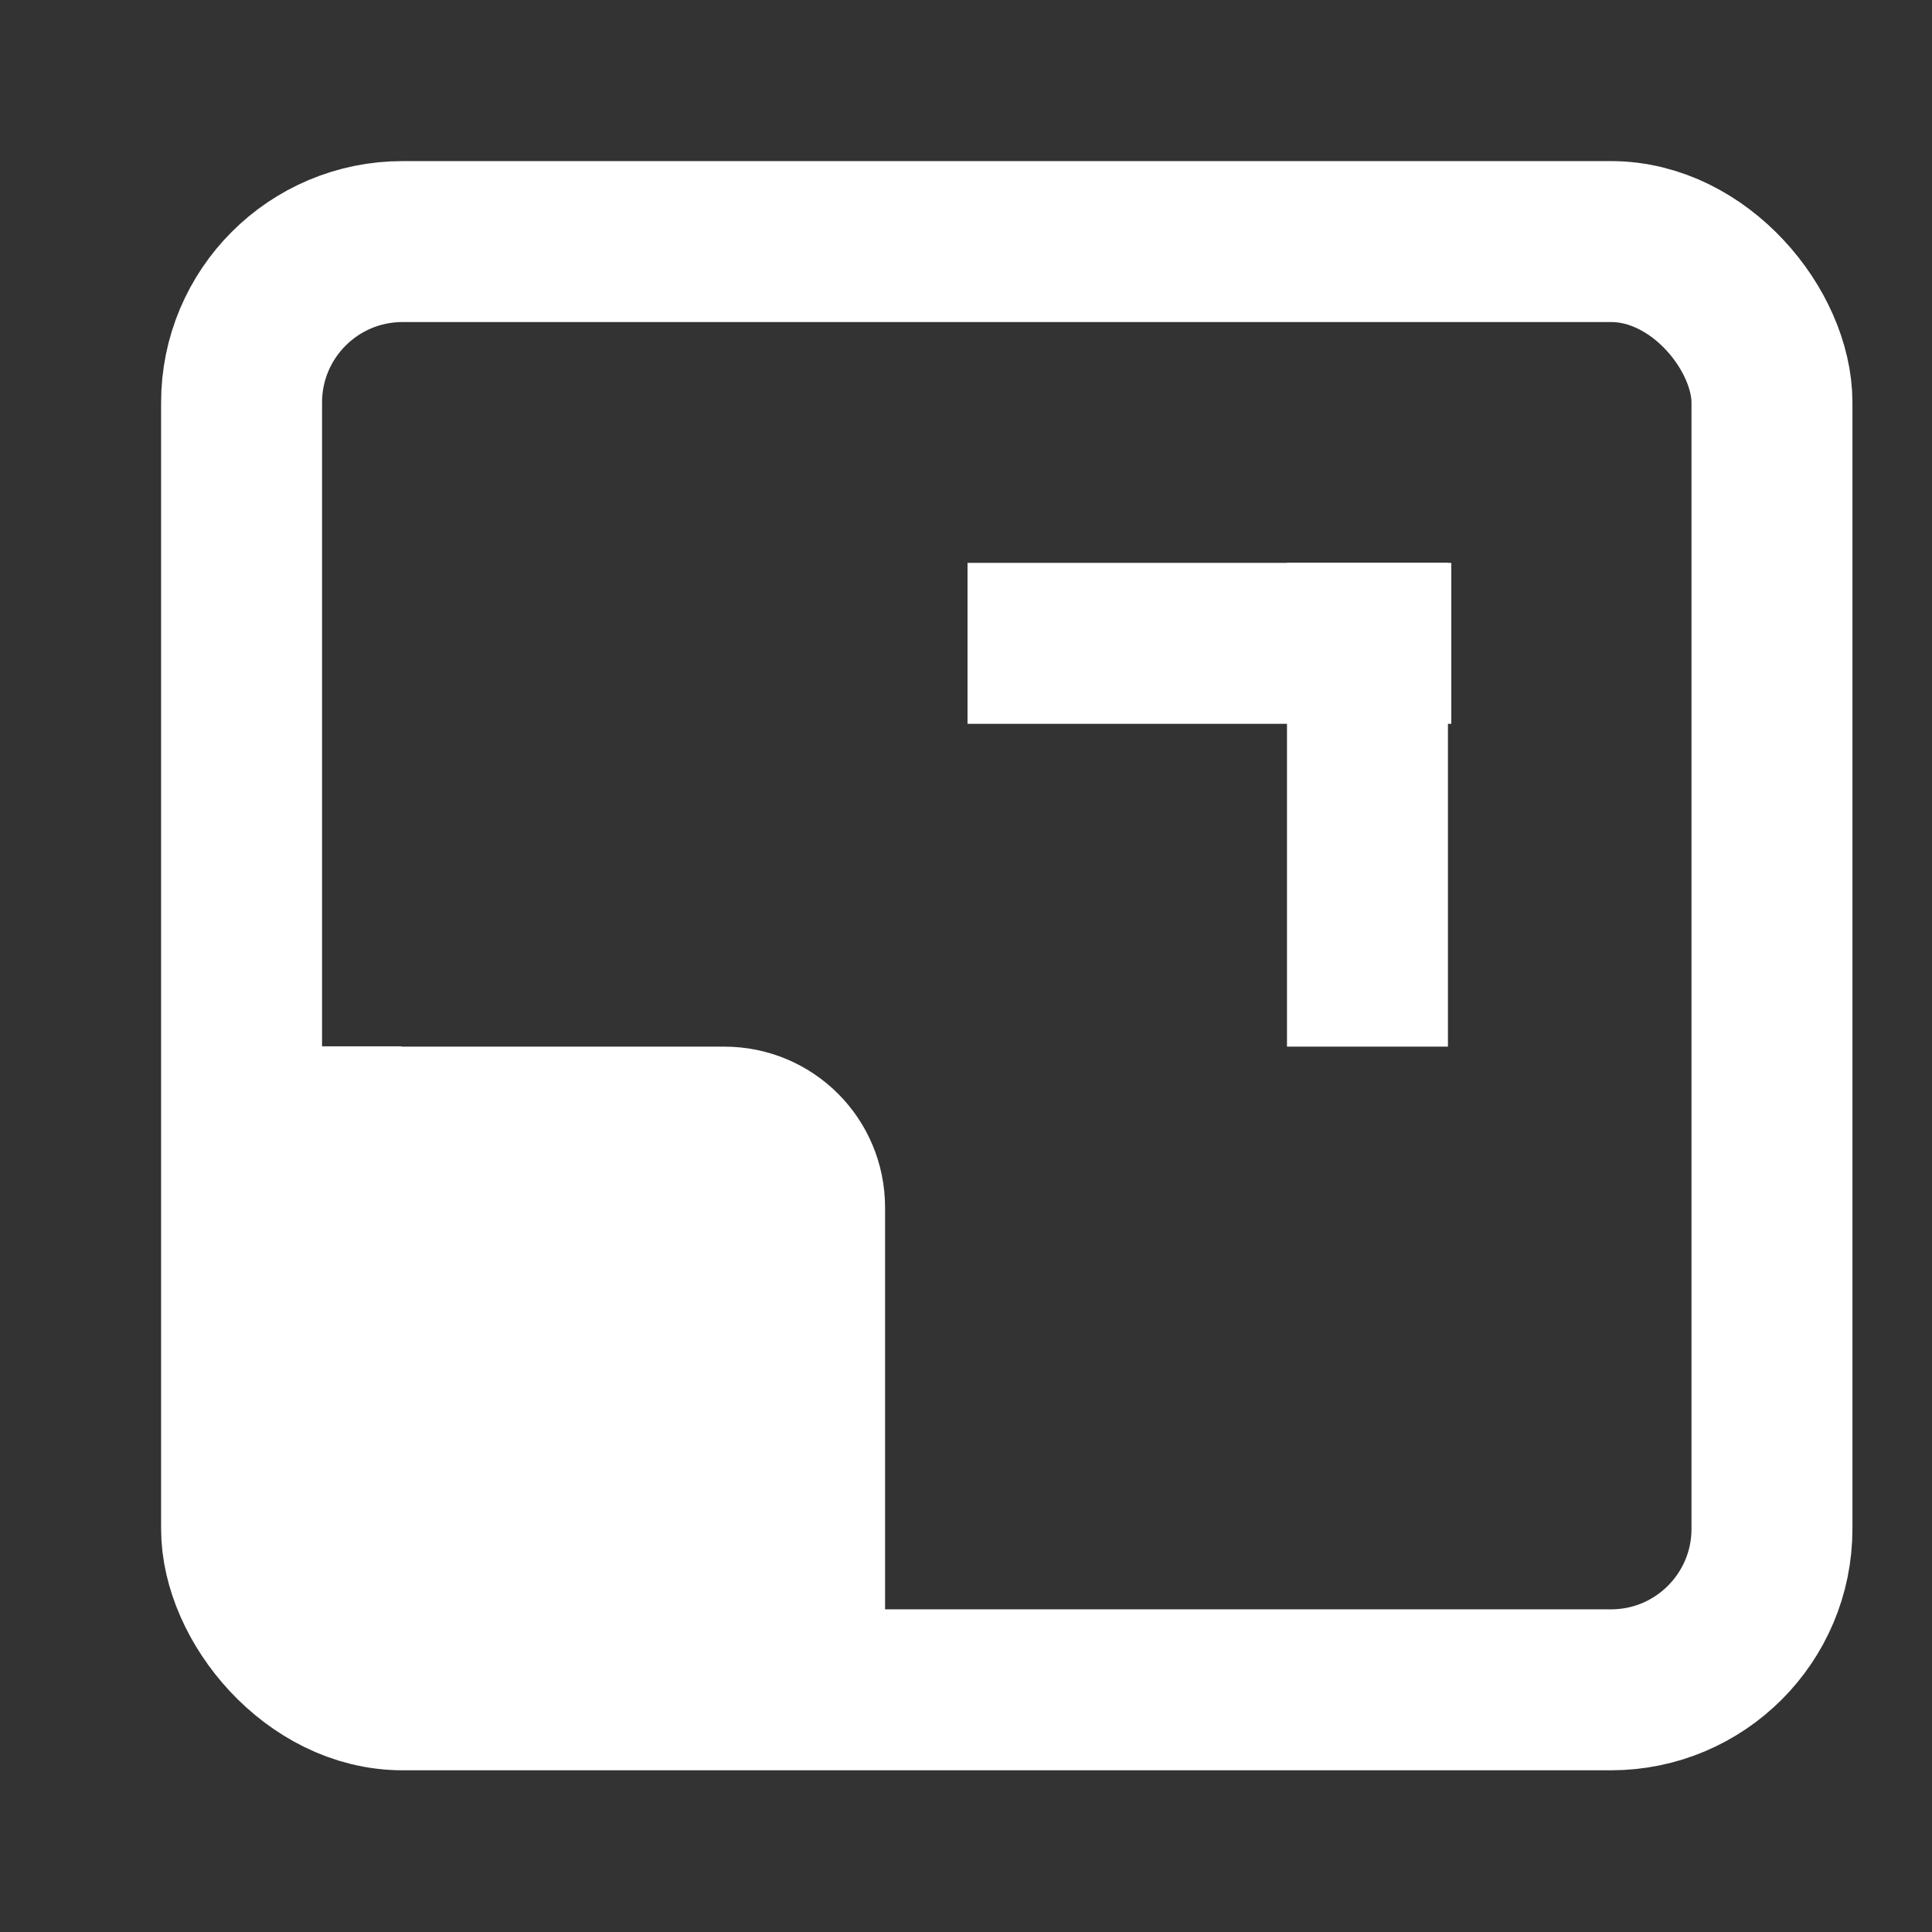
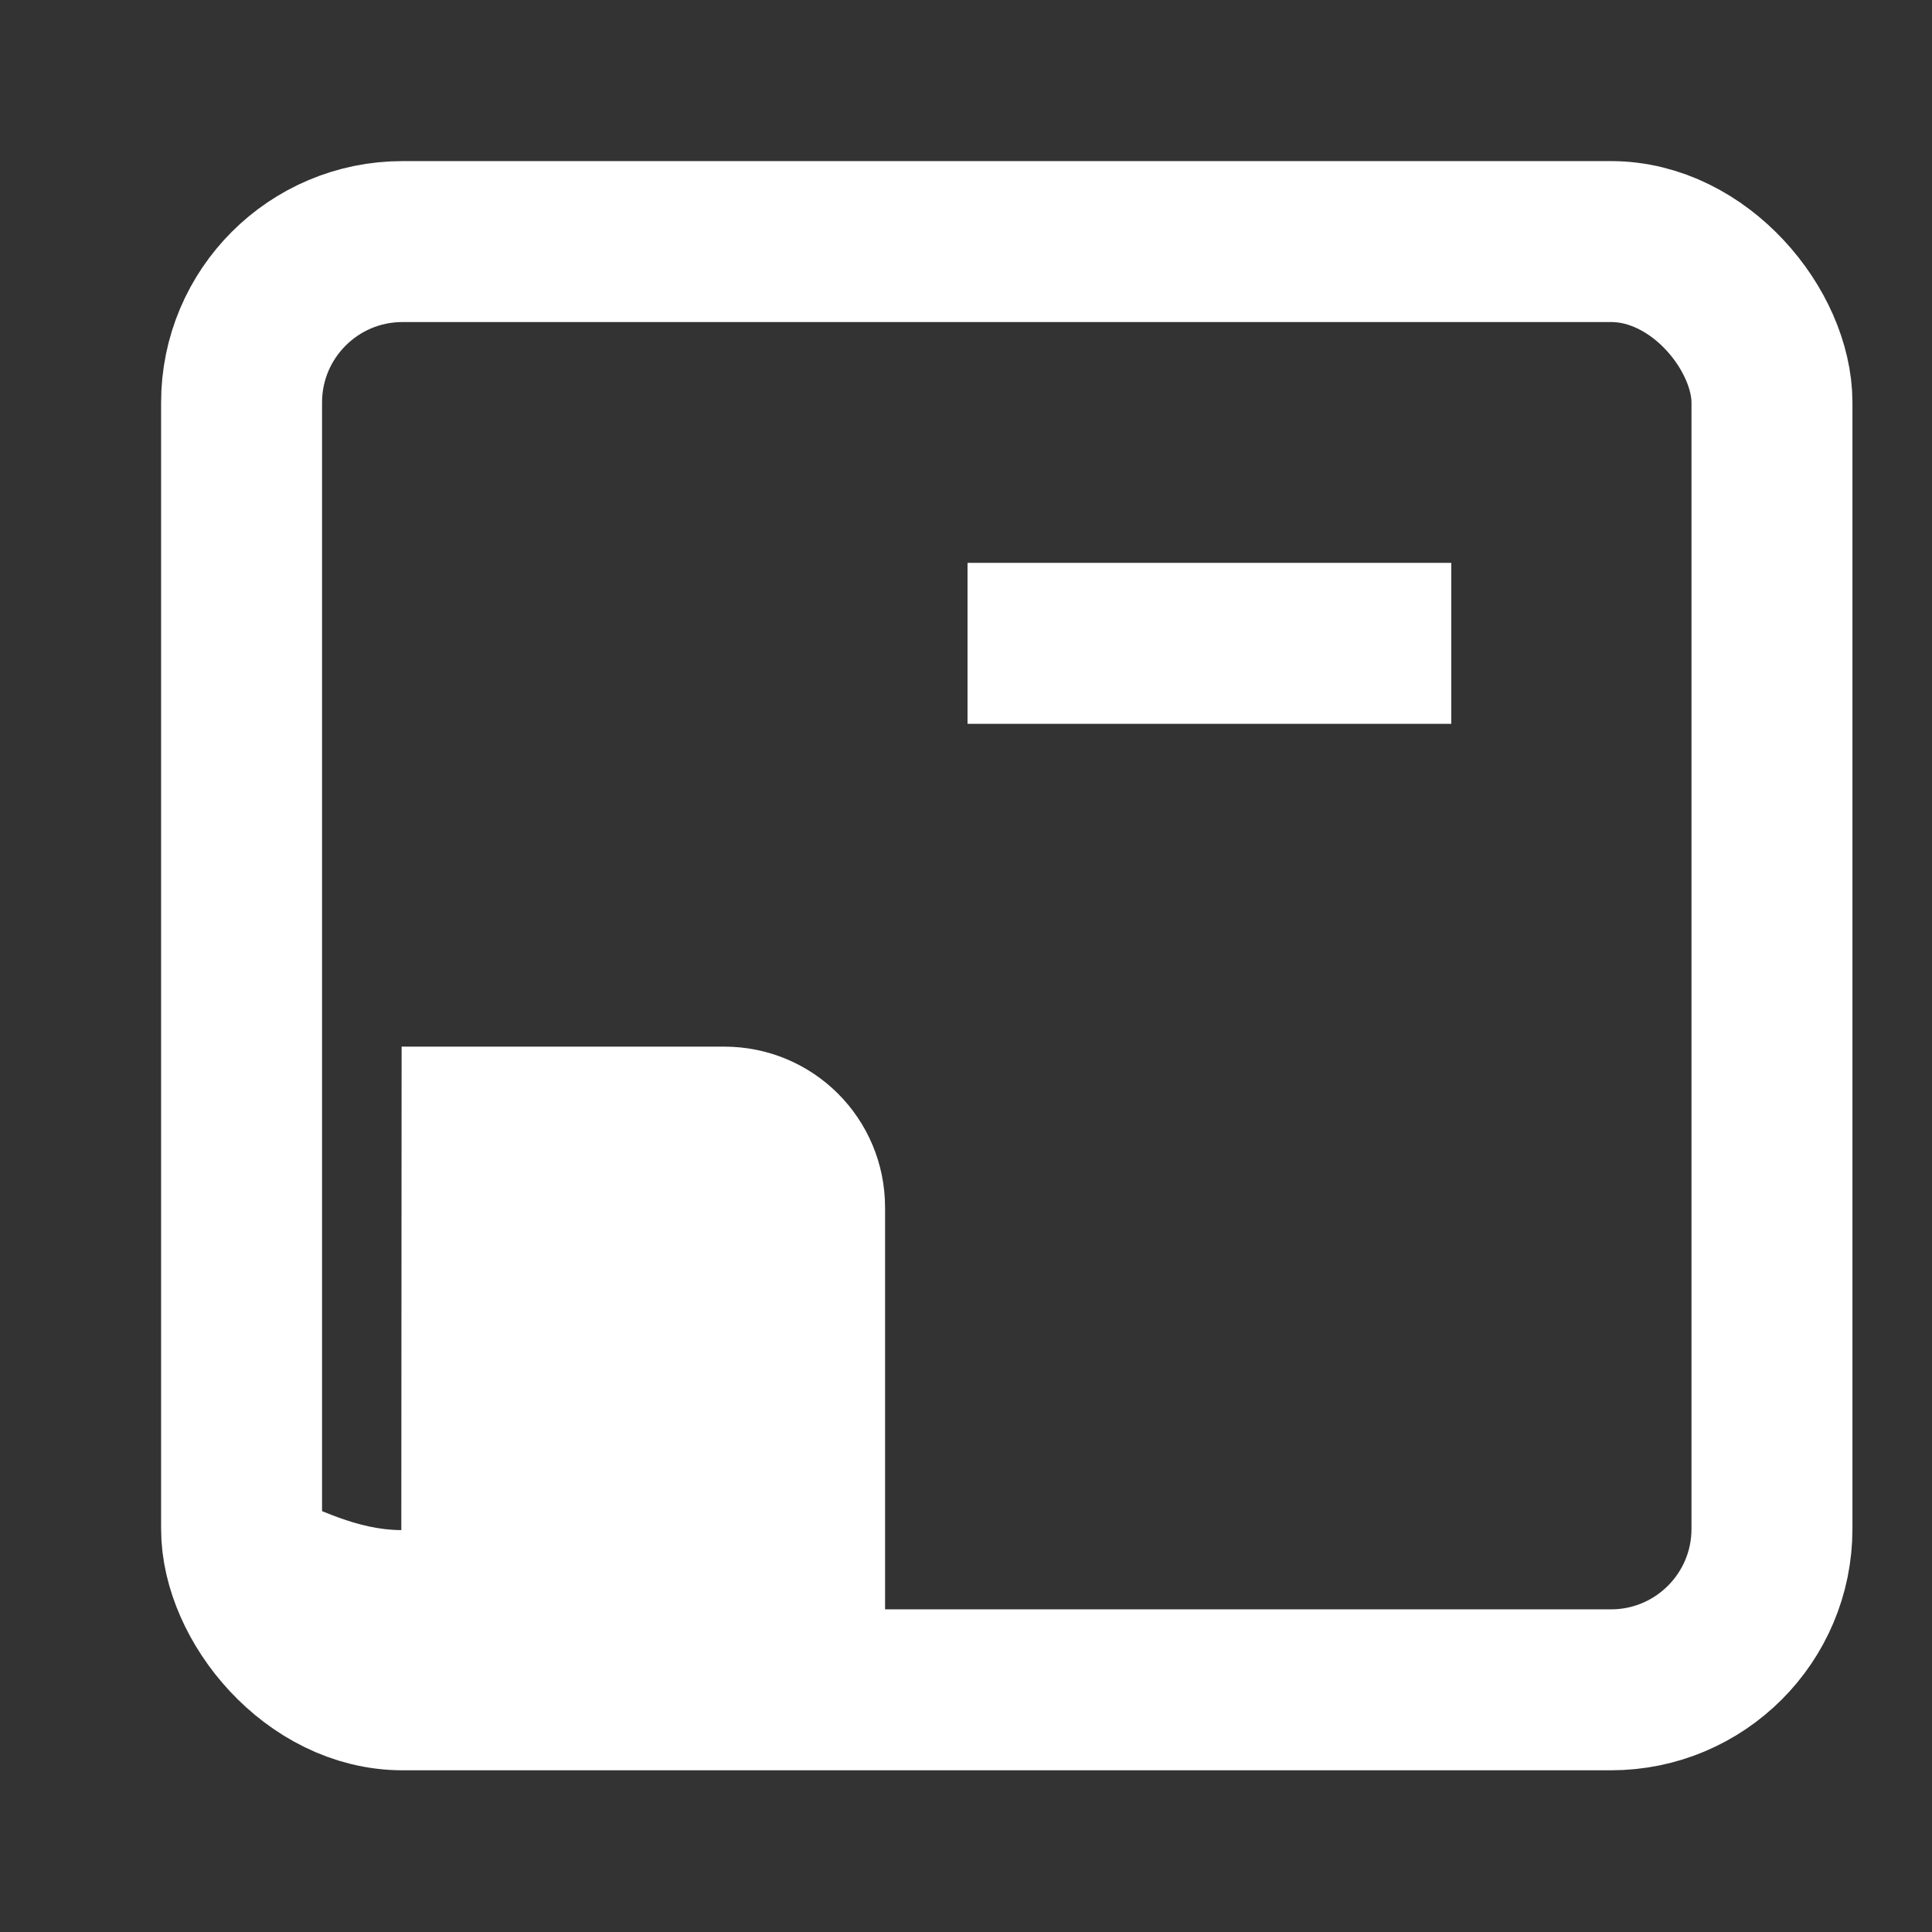
<svg xmlns="http://www.w3.org/2000/svg" width="24" height="24" version="1.1" viewBox="0 0 6.35 6.35">
  <rect x="0" y="0" width="6.35" height="6.35" fill="#333333" stroke="none" />
  <g transform="matrix(.174 0 0 .174 .427 .45)" stroke-width="1.52">
    <g transform="matrix(.032 0 0 .032 -.034 -.034)" fill="#fff" stroke-width="2.32" />
  </g>
  <rect x=".794" y=".794" width="5.03" height="4.76" rx=".529" ry=".529" fill="none" stroke="#fff" stroke-dashoffset="12.8" stroke-linejoin="round" stroke-width=".529" />
  <g fill="#fff">
-     <path d="m1.32 3.44h1.06c0.293 0 0.529 0.236 0.529 0.529v1.06c0 0.293-1e-7 0.506-1e-7 0.506l-1.59 0.023c-0.293 0.004-0.529-0.236-0.529-0.529v-1.59s0.236 2e-7 0.529 2e-7z" stroke-dashoffset="12.8" stroke-linejoin="round" stroke-width=".661" />
+     <path d="m1.32 3.44h1.06c0.293 0 0.529 0.236 0.529 0.529v1.06c0 0.293-1e-7 0.506-1e-7 0.506l-1.59 0.023c-0.293 0.004-0.529-0.236-0.529-0.529s0.236 2e-7 0.529 2e-7z" stroke-dashoffset="12.8" stroke-linejoin="round" stroke-width=".661" />
    <rect x="3.18" y="1.85" width="1.59" height=".529" />
-     <rect x="4.23" y="1.85" width=".529" height="1.59" />
  </g>
</svg>